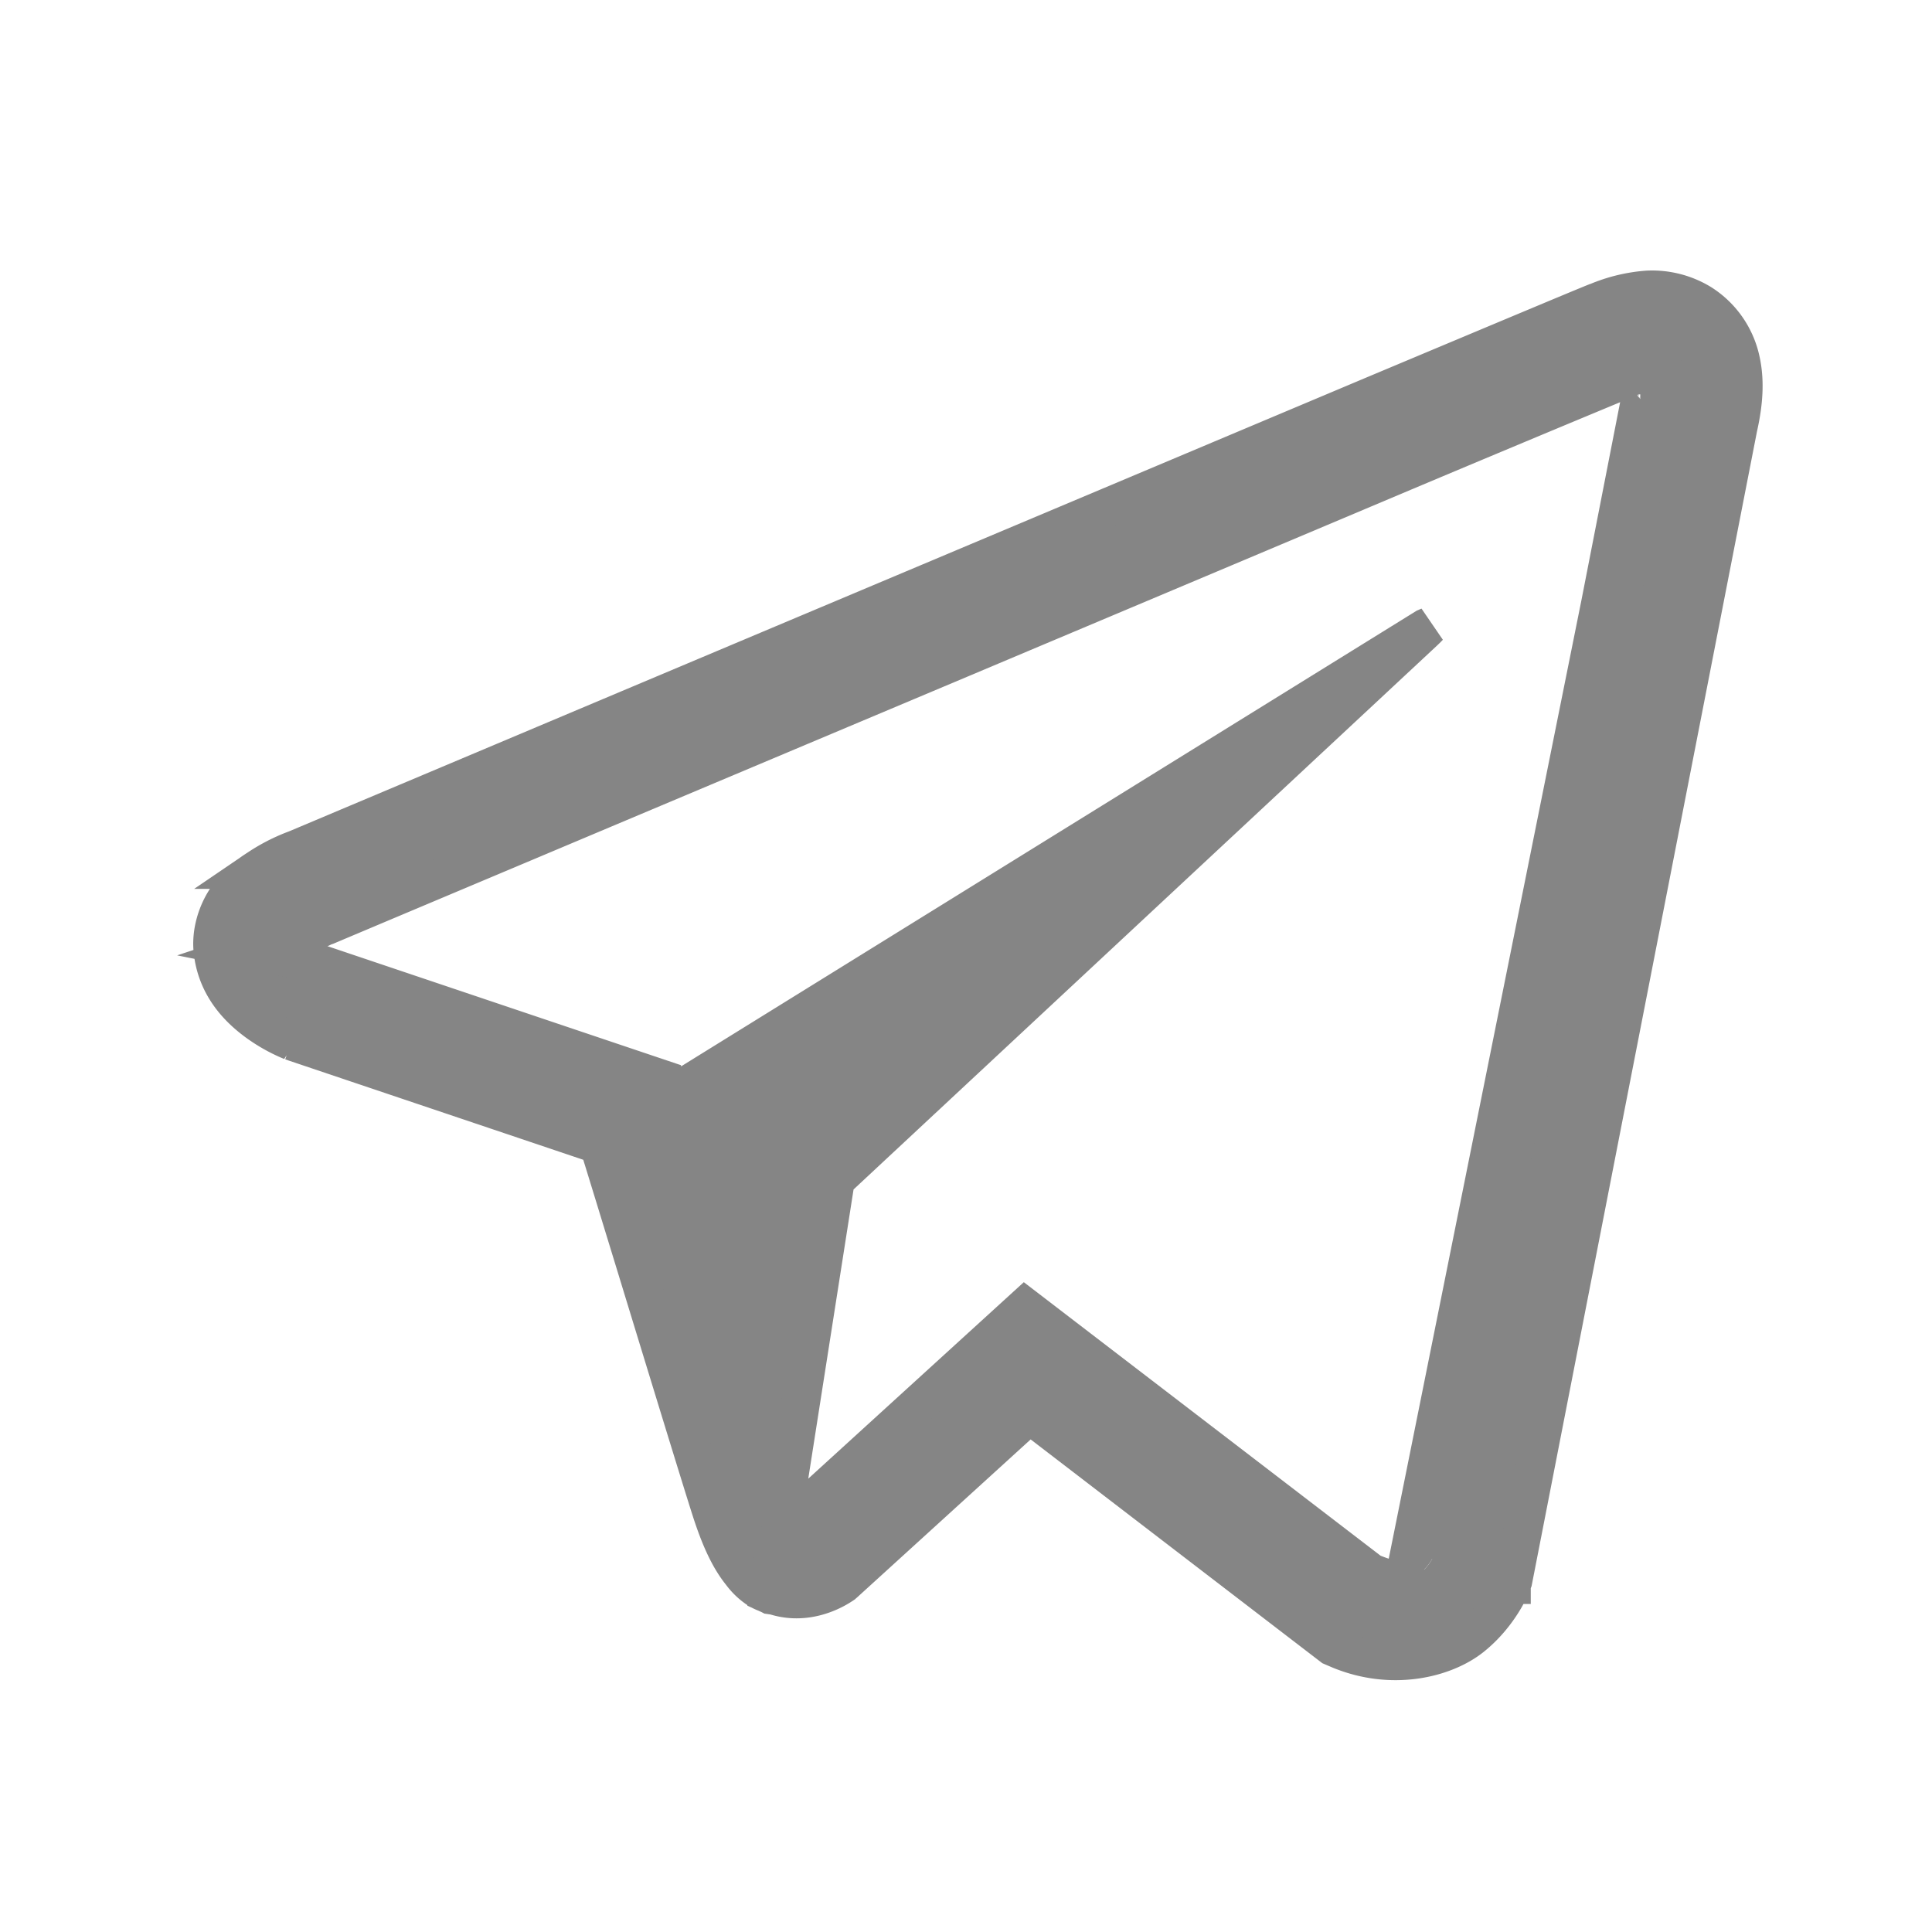
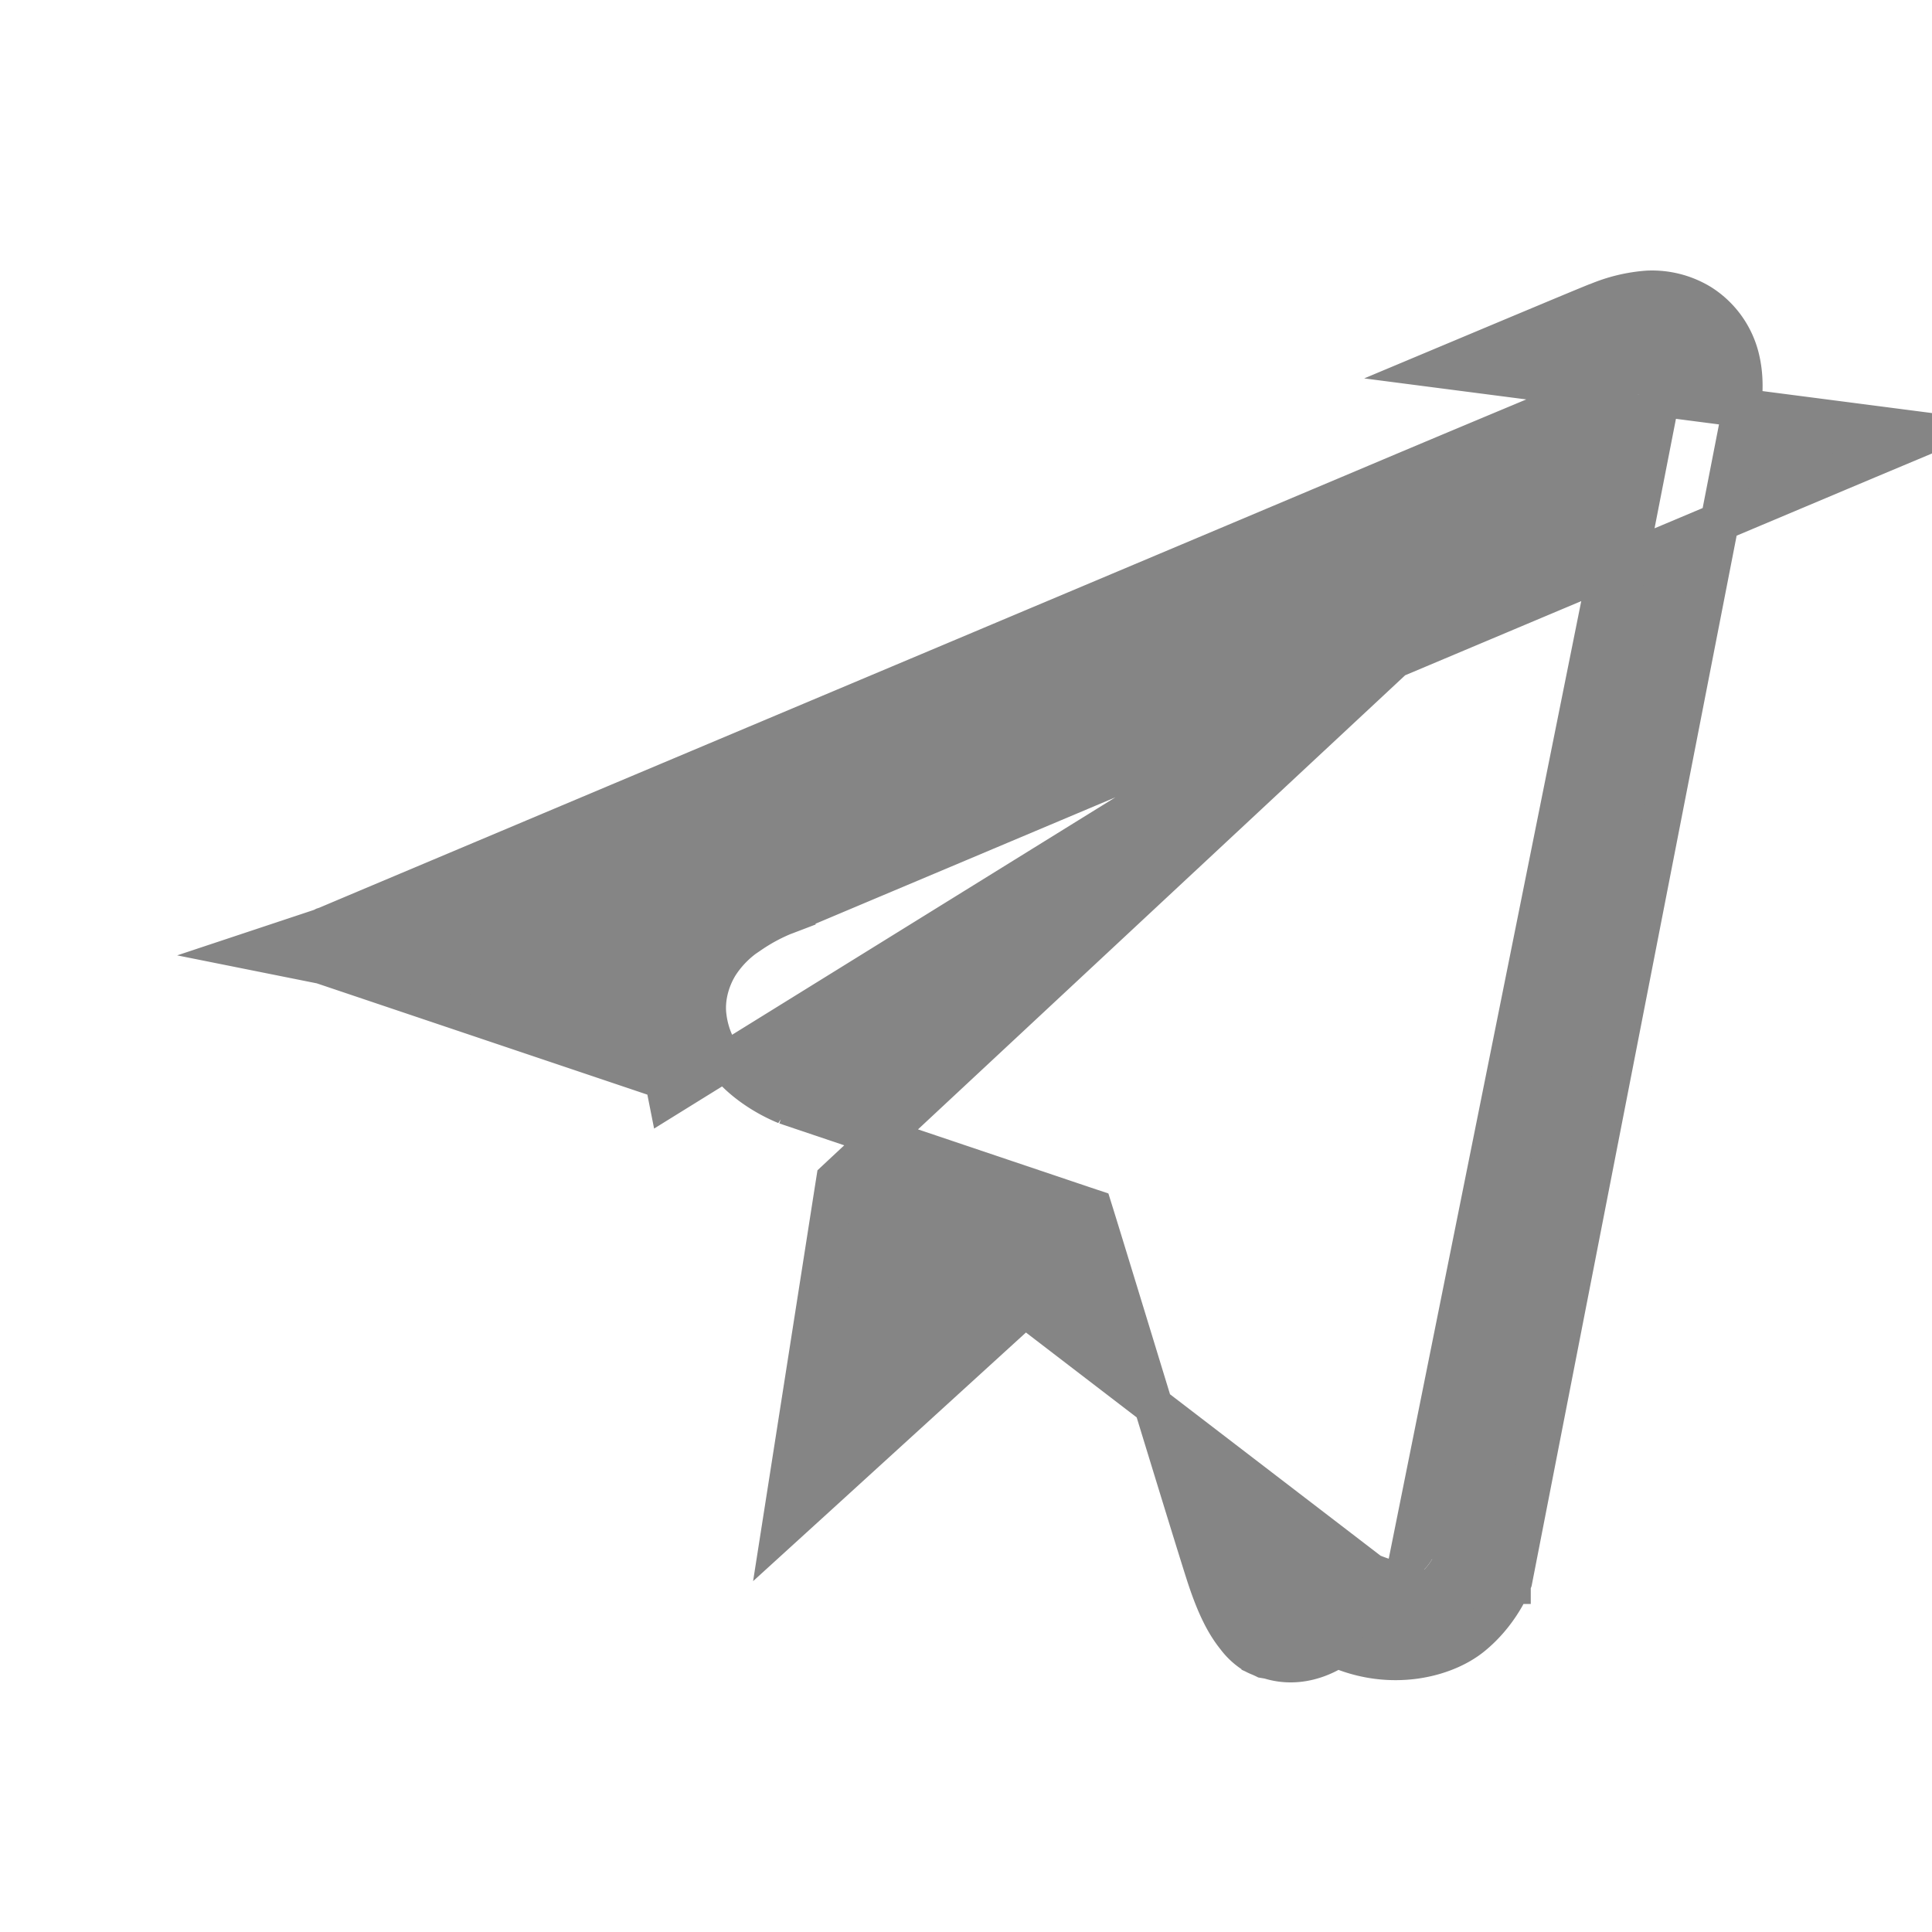
<svg xmlns="http://www.w3.org/2000/svg" width="50" height="50" fill="#858585" stroke="#858585">
-   <path d="M37.211 9.536c2.132-.894 3.557-1.492 4.03-1.684h.01l.093-.039c.412-.172.85-.277 1.295-.31.483-.023.961.098 1.374.348.49.308.846.786 1.001 1.343.154.563.125 1.165-.03 1.856l-.003.014-5.826 29.845-.039.1v.002h-.001v.002l-.001.001-.008.02a3.422 3.422 0 0 1-.22.414c-.167.27-.426.611-.795.908-.699.563-2.094.919-3.495.304l-.005-.002-.114-.049-7.5-5.754-.332-.254-.309.282-4.493 4.09-.035.029a2.3 2.3 0 0 1-.5.254c-.325.118-.756.19-1.228.047l-.033-.01-.034-.005a4.46 4.46 0 0 1-.079-.013.63.63 0 0 0-.025-.012l.002-.01a1.251 1.251 0 0 1-.267-.113 1.727 1.727 0 0 1-.452-.422l-.008-.01c-.288-.36-.538-.855-.81-1.724l-.001-.002c-.297-.936-1.178-3.815-1.882-6.12-.427-1.394-.789-2.578-.919-2.996l-.076-.244-.242-.081-7.63-2.57-.077-.027h-.002a4.278 4.278 0 0 1-.84-.462c-.479-.34-1.075-.908-1.19-1.832v-.002c-.068-.521.115-1.045.349-1.389.204-.298.466-.552.771-.746l.007-.005.007-.004a4.707 4.707 0 0 1 .946-.497h.001l.001.002.097-.037-.001-.003.011-.005.273-.115 1.034-.436 3.702-1.56c3.069-1.294 7.172-3.023 11.31-4.765l11.534-4.858 1.654-.694Zm5.739.703.034-.532h-.537c-.016 0-.055 0-.092.003a.558.558 0 0 0-.208.064l-.02.012h-.002a.445.445 0 0 1-.015.007l-.01.004a1250.1 1250.1 0 0 0-5.721 2.391c-2.797 1.181-6.324 2.667-9.926 4.184l-1.604.676c-4.138 1.742-8.243 3.47-11.313 4.764l-3.704 1.56-1.036.437-.272.115-.07.03-.01.004-.035.012-.03.01-.027.014-.037.018-1.784.593 1.797.36.015.005 8.845 2.978.09.454.613-.38L36.894 16.25l.01-.004a1.61 1.61 0 0 1 .075-.033 3.19 3.19 0 0 1-.142.14L21.749 30.417l-.126.118-.027.17-1.172 7.485-.22 1.404 1.051-.957 5.269-4.803 8.902 6.825.056.043.064.025c.262.104.493.174.703.17a.82.82 0 0 0 .52-.2c.1-.08.17-.161.222-.234.043-.061.087-.142.08-.128l.043-.075.017-.084 5.78-29.578.009-.048v-.01a1.25 1.25 0 0 0 .029-.204v-.076l.001-.02Zm-.83-.45h.002-.002Zm-5.49 30.308a.653.653 0 0 1-.173.208l5.994-29.814V10.642l.025.06a.442.442 0 0 0 .146-.048l.008-.005-.002.002a.88.88 0 0 1-.15.071l-.11.046-5.728 29.31-.01.02Z" />
+   <path d="M37.211 9.536c2.132-.894 3.557-1.492 4.03-1.684h.01l.093-.039c.412-.172.85-.277 1.295-.31.483-.023.961.098 1.374.348.49.308.846.786 1.001 1.343.154.563.125 1.165-.03 1.856l-.003.014-5.826 29.845-.039.1v.002h-.001v.002l-.001.001-.008.02a3.422 3.422 0 0 1-.22.414c-.167.27-.426.611-.795.908-.699.563-2.094.919-3.495.304a2.3 2.3 0 0 1-.5.254c-.325.118-.756.19-1.228.047l-.033-.01-.034-.005a4.46 4.46 0 0 1-.079-.013.63.63 0 0 0-.025-.012l.002-.01a1.251 1.251 0 0 1-.267-.113 1.727 1.727 0 0 1-.452-.422l-.008-.01c-.288-.36-.538-.855-.81-1.724l-.001-.002c-.297-.936-1.178-3.815-1.882-6.12-.427-1.394-.789-2.578-.919-2.996l-.076-.244-.242-.081-7.63-2.57-.077-.027h-.002a4.278 4.278 0 0 1-.84-.462c-.479-.34-1.075-.908-1.19-1.832v-.002c-.068-.521.115-1.045.349-1.389.204-.298.466-.552.771-.746l.007-.005.007-.004a4.707 4.707 0 0 1 .946-.497h.001l.001.002.097-.037-.001-.003.011-.005.273-.115 1.034-.436 3.702-1.56c3.069-1.294 7.172-3.023 11.31-4.765l11.534-4.858 1.654-.694Zm5.739.703.034-.532h-.537c-.016 0-.055 0-.092.003a.558.558 0 0 0-.208.064l-.02.012h-.002a.445.445 0 0 1-.015.007l-.01.004a1250.1 1250.1 0 0 0-5.721 2.391c-2.797 1.181-6.324 2.667-9.926 4.184l-1.604.676c-4.138 1.742-8.243 3.47-11.313 4.764l-3.704 1.56-1.036.437-.272.115-.07.03-.01.004-.035.012-.03.01-.027.014-.037.018-1.784.593 1.797.36.015.005 8.845 2.978.09.454.613-.38L36.894 16.25l.01-.004a1.61 1.61 0 0 1 .075-.033 3.19 3.19 0 0 1-.142.14L21.749 30.417l-.126.118-.027.17-1.172 7.485-.22 1.404 1.051-.957 5.269-4.803 8.902 6.825.056.043.064.025c.262.104.493.174.703.17a.82.82 0 0 0 .52-.2c.1-.08.17-.161.222-.234.043-.061.087-.142.08-.128l.043-.075.017-.084 5.78-29.578.009-.048v-.01a1.25 1.25 0 0 0 .029-.204v-.076l.001-.02Zm-.83-.45h.002-.002Zm-5.49 30.308a.653.653 0 0 1-.173.208l5.994-29.814V10.642l.025.06a.442.442 0 0 0 .146-.048l.008-.005-.002.002a.88.88 0 0 1-.15.071l-.11.046-5.728 29.31-.01.02Z" />
</svg>